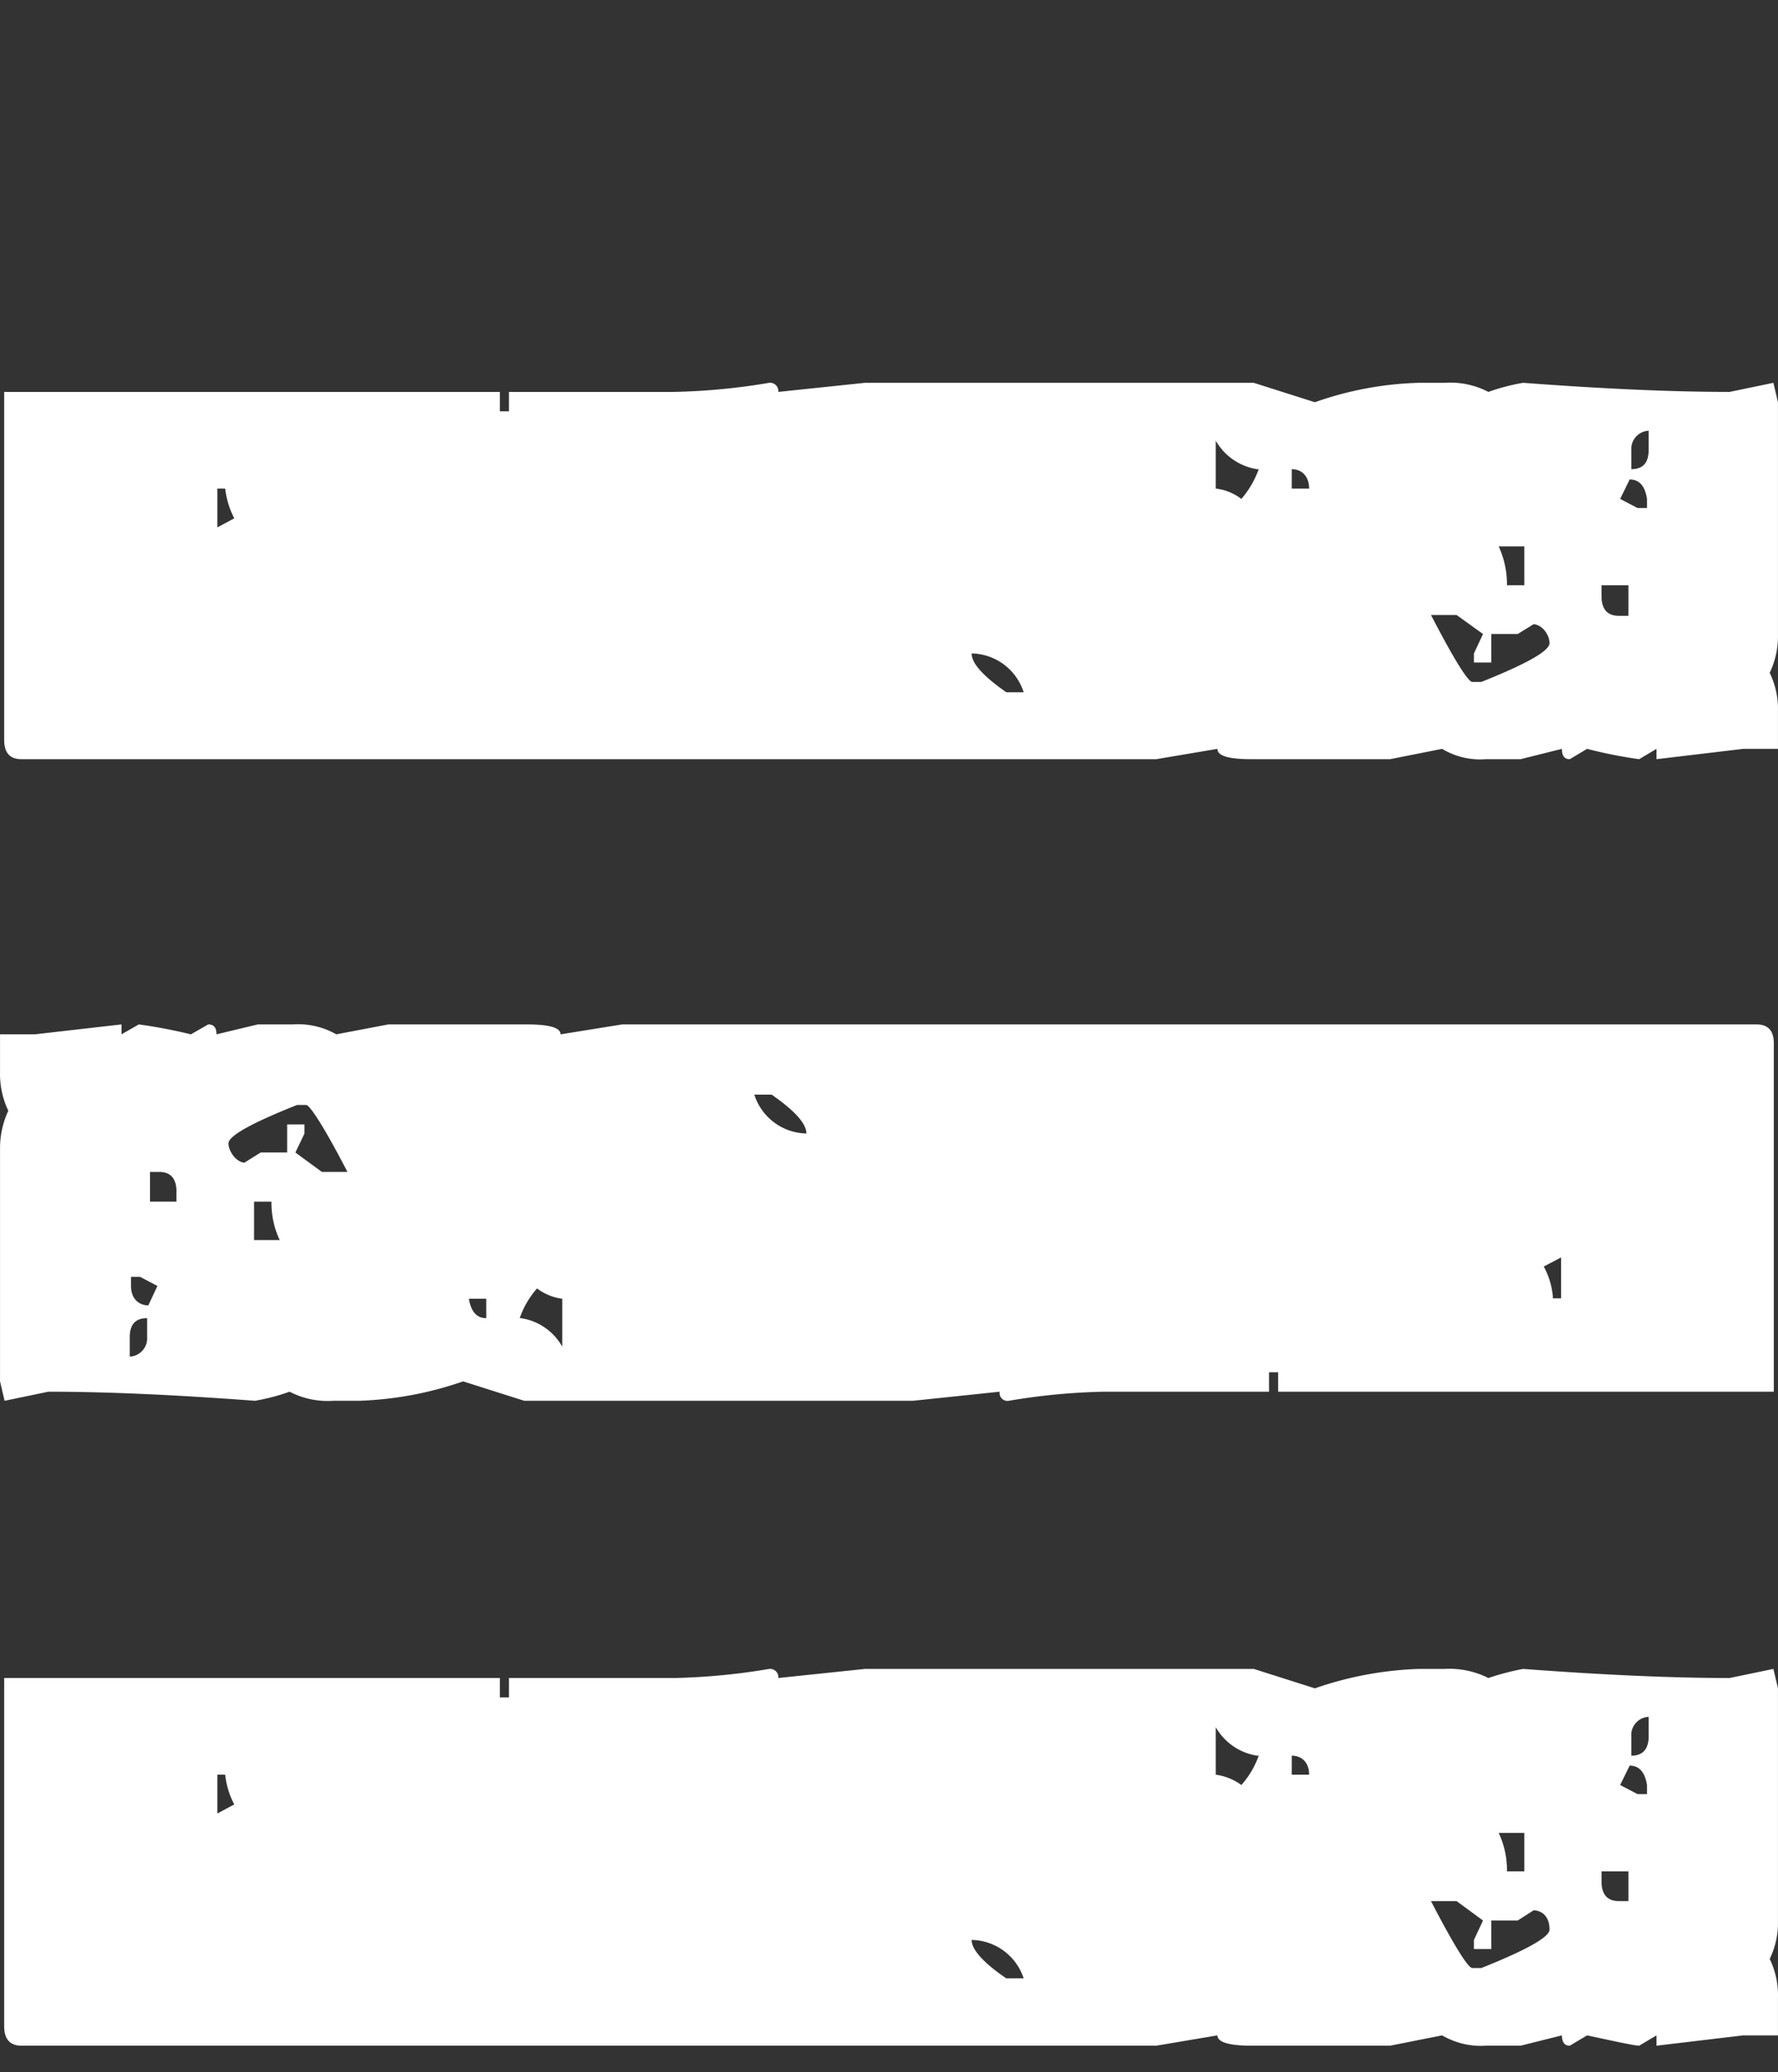
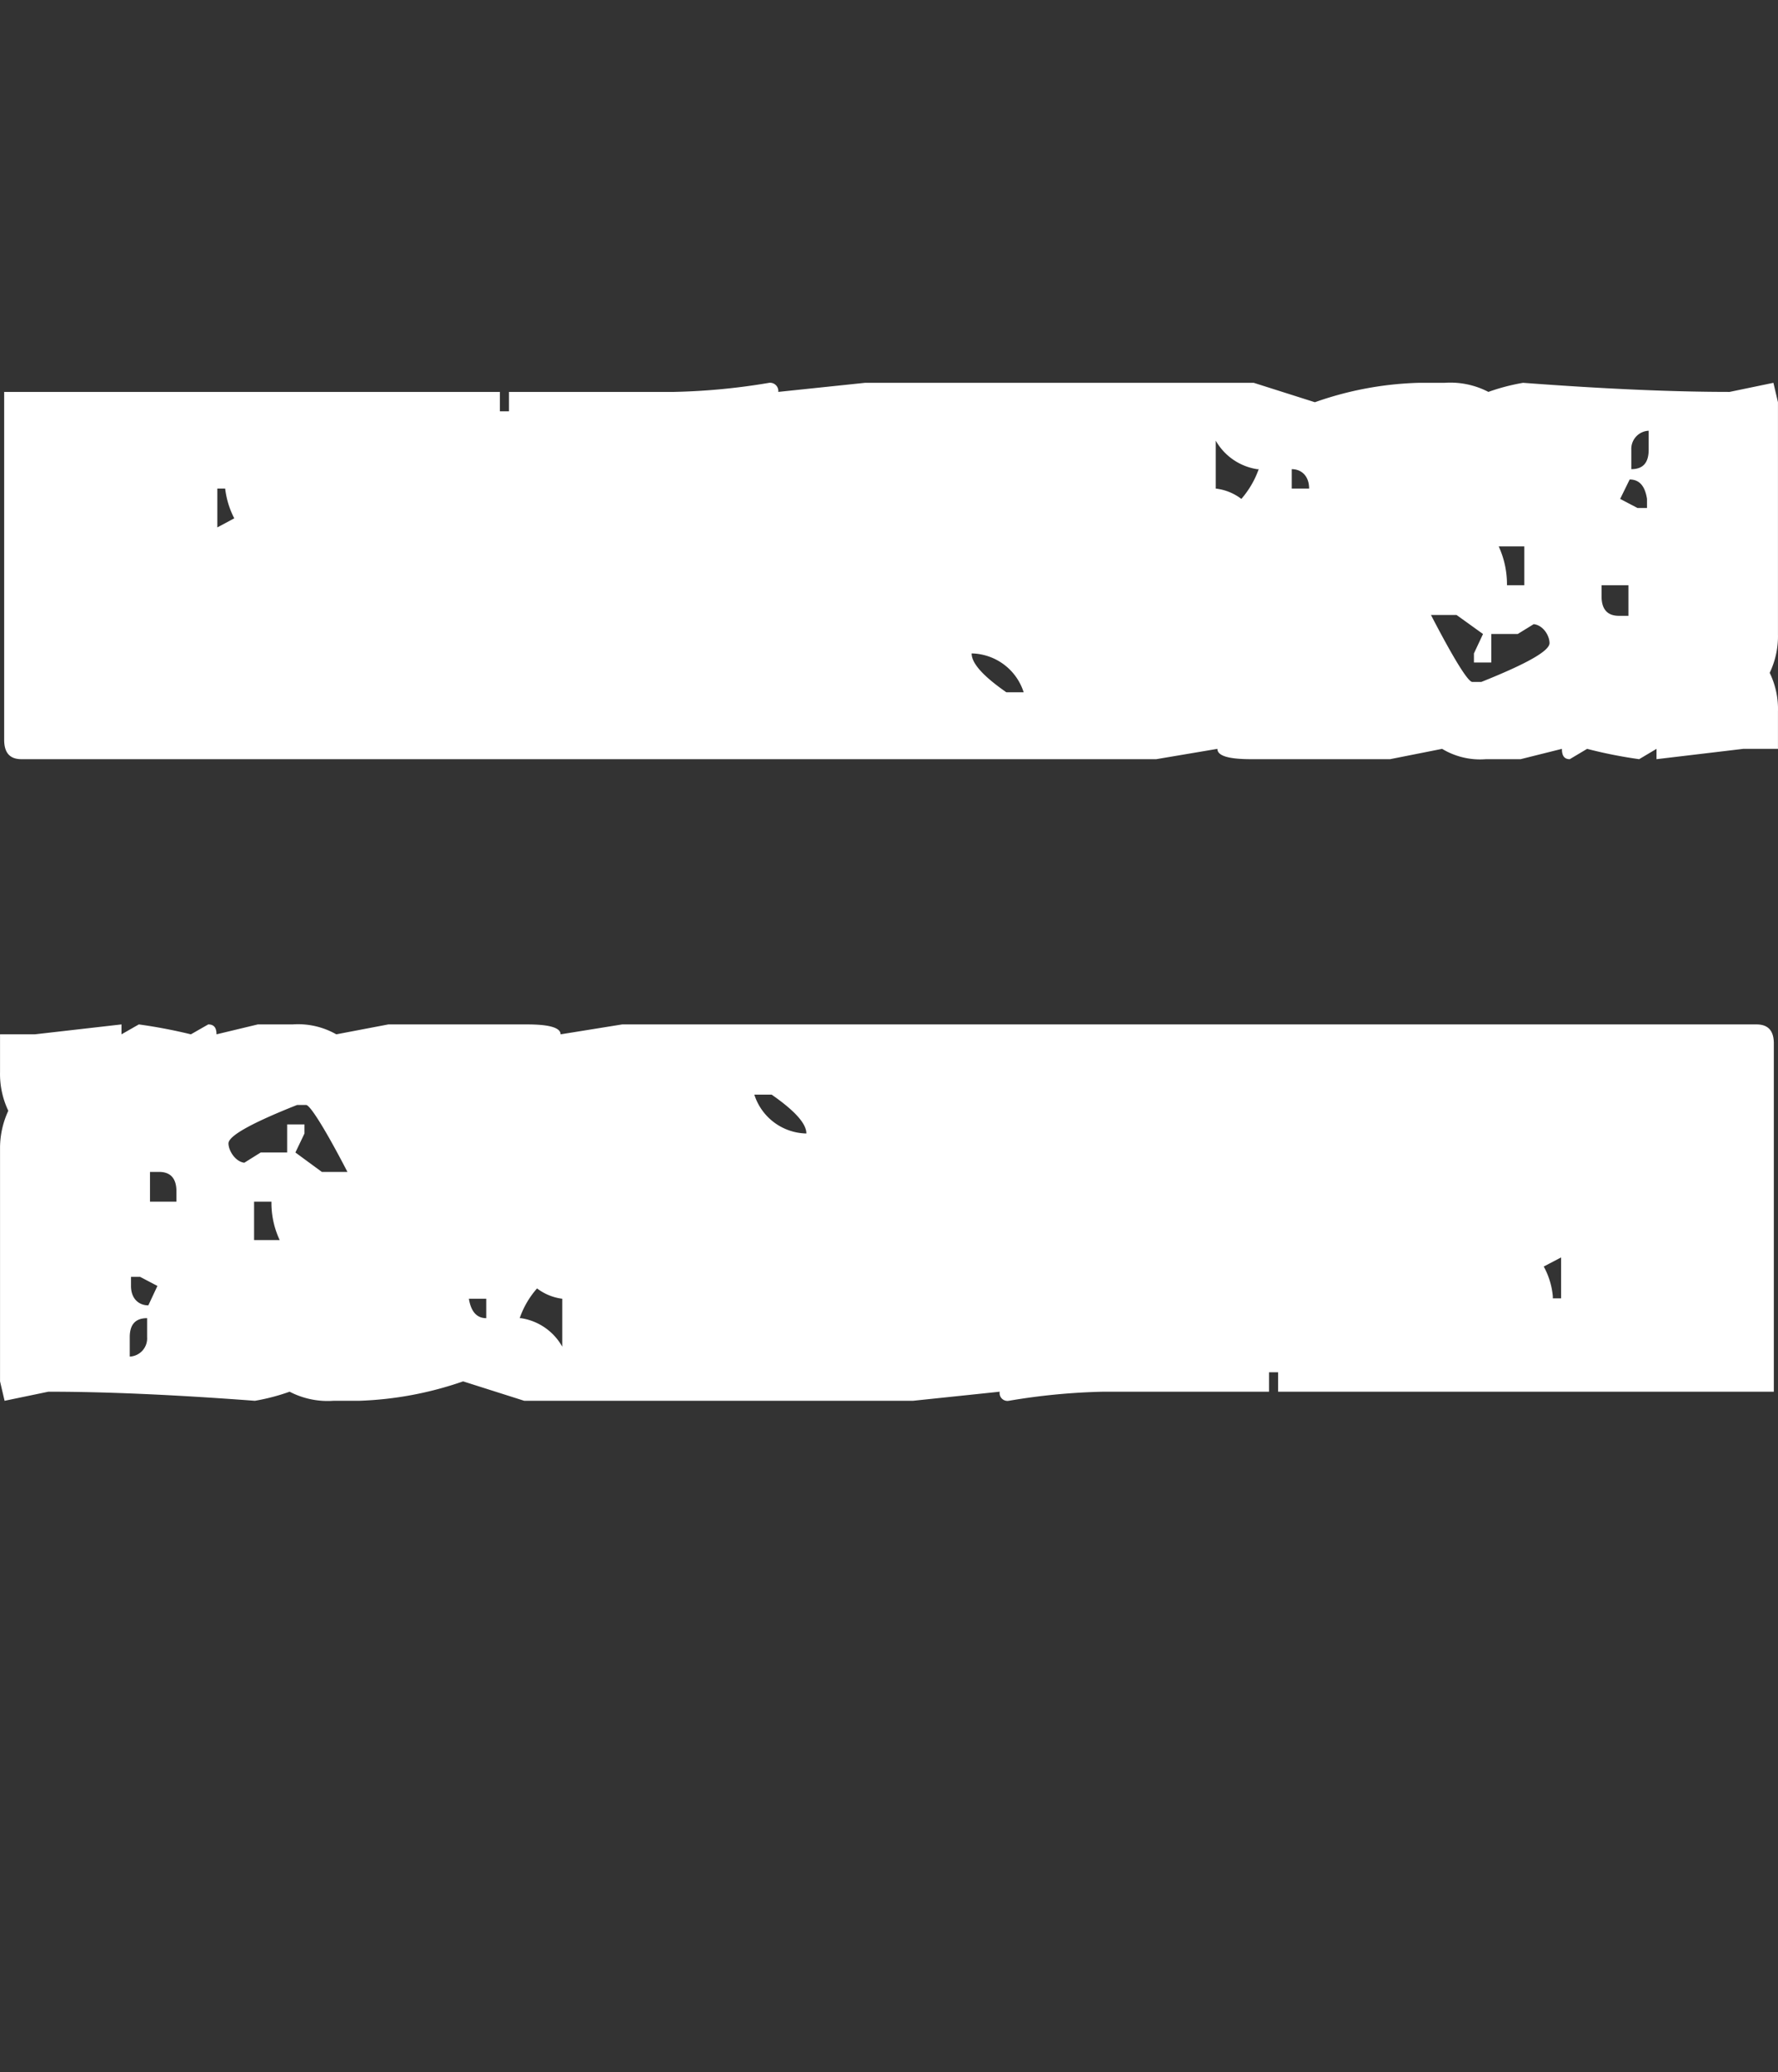
<svg xmlns="http://www.w3.org/2000/svg" xmlns:ns1="http://sodipodi.sourceforge.net/DTD/sodipodi-0.dtd" xmlns:ns2="http://www.inkscape.org/namespaces/inkscape" height="50.153" width="43.042" id="svg3456" version="1.1" viewBox="0 0 43.042 50.153" ns1:docname="top-menu-icon-only.svg" ns2:version="1.1.2 (0a00cf5339, 2022-02-04)">
  <rect x="0" y="0" width="43.042" height="50.153" fill="#333333" stroke="none" />
  <ns1:namedview id="namedview840" pagecolor="#ffffff" bordercolor="#666666" borderopacity="1.0" ns2:pageshadow="2" ns2:pageopacity="0.0" ns2:pagecheckerboard="0" showgrid="false" ns2:zoom="5.4149646" ns2:cx="17.174628" ns2:cy="53.185943" ns2:window-width="956" ns2:window-height="1160" ns2:window-x="2880" ns2:window-y="18" ns2:window-maximized="1" ns2:current-layer="svg3456" />
  <defs id="defs38">
    <style id="style2">.cls-1{fill:url(#Unbenannter_Verlauf_9);}.cls-2{fill:url(#Unbenannter_Verlauf_9-2);}.cls-100,.cls-153,.cls-16,.cls-3{fill:none;}.cls-4{font-size:48.2px;}.cls-101,.cls-11,.cls-114,.cls-115,.cls-12,.cls-132,.cls-141,.cls-4,.cls-5,.cls-85,.cls-93,.cls-98{fill:#fff;}.cls-114,.cls-15,.cls-4,.cls-99{font-family:LaPresse;}.cls-5{font-size:17.26px;}.cls-101,.cls-103,.cls-115,.cls-132,.cls-17,.cls-24,.cls-5,.cls-85,.cls-93,.cls-98{font-family:Raleway-Light, Raleway;}.cls-101,.cls-103,.cls-115,.cls-132,.cls-141,.cls-17,.cls-24,.cls-5,.cls-85,.cls-93,.cls-98{font-weight:300;}.cls-6{letter-spacing:-0.04em;}.cls-7{letter-spacing:0em;}.cls-8{letter-spacing:-0.01em;}.cls-9{letter-spacing:-0.03em;}.cls-10{clip-path:url(#clip-path);}.cls-11,.cls-113,.cls-129,.cls-130,.cls-131{fill-rule:evenodd;}.cls-13{clip-path:url(#clip-path-3);}.cls-103,.cls-113,.cls-14{fill:#3e3e46;}.cls-15{font-size:63.28px;}.cls-15,.cls-97,.cls-99{fill:#8ca158;}.cls-16{stroke:#000;}.cls-100,.cls-153,.cls-16{stroke-miterlimit:10;}.cls-115,.cls-17{font-size:23.09px;}.cls-18{font-size:67.94px;font-family:RustyBucket-Regular, Rusty Bucket;}.cls-19{letter-spacing:-0.01em;}.cls-20{letter-spacing:0em;}.cls-21{letter-spacing:-0.02em;}.cls-22{letter-spacing:-0.02em;}.cls-23{letter-spacing:-0.01em;}.cls-103,.cls-24,.cls-98{font-size:16px;}.cls-25{letter-spacing:-0.02em;}.cls-26{letter-spacing:-0.03em;}.cls-27{letter-spacing:-0.01em;}.cls-28{letter-spacing:0em;}.cls-29{letter-spacing:-0.02em;}.cls-30{letter-spacing:0em;}.cls-31{letter-spacing:-0.01em;}.cls-32{letter-spacing:0em;}.cls-33{letter-spacing:-0.01em;}.cls-34{letter-spacing:0em;}.cls-35{letter-spacing:-0.01em;}.cls-36{letter-spacing:-0.01em;}.cls-37{letter-spacing:-0.03em;}.cls-38{letter-spacing:-0.01em;}.cls-39{letter-spacing:0em;}.cls-40{letter-spacing:0em;}.cls-41{letter-spacing:0em;}.cls-42{letter-spacing:-0.03em;}.cls-43{letter-spacing:-0.03em;}.cls-44{letter-spacing:-0.01em;}.cls-45{letter-spacing:-0.01em;}.cls-46{letter-spacing:-0.04em;}.cls-47{letter-spacing:-0.02em;}.cls-48{letter-spacing:0em;}.cls-49{letter-spacing:-0.04em;}.cls-50{letter-spacing:-0.01em;}.cls-51{letter-spacing:-0.03em;}.cls-52{letter-spacing:-0.02em;}.cls-53{letter-spacing:-0.01em;}.cls-54{letter-spacing:-0.02em;}.cls-55{letter-spacing:-0.02em;}.cls-56{letter-spacing:-0.03em;}.cls-57{letter-spacing:-0.01em;}.cls-58{letter-spacing:-0.03em;}.cls-59{letter-spacing:-0.01em;}.cls-60{letter-spacing:-0.01em;}.cls-61{letter-spacing:-0.03em;}.cls-62{letter-spacing:-0.03em;}.cls-63{letter-spacing:-0.02em;}.cls-64{letter-spacing:0em;}.cls-65{letter-spacing:-0.01em;}.cls-66{letter-spacing:-0.01em;}.cls-67{letter-spacing:0.02em;}.cls-68{letter-spacing:0.02em;}.cls-69{letter-spacing:-0.01em;}.cls-70{letter-spacing:-0.02em;}.cls-71{letter-spacing:-0.01em;}.cls-72{letter-spacing:0.02em;}.cls-73{letter-spacing:0.02em;}.cls-74{letter-spacing:-0.01em;}.cls-75{letter-spacing:-0.01em;}.cls-76{letter-spacing:-0.01em;}.cls-77{letter-spacing:-0.03em;}.cls-78{letter-spacing:-0.02em;}.cls-79{letter-spacing:-0.02em;}.cls-80{letter-spacing:-0.02em;}.cls-81{letter-spacing:-0.02em;}.cls-82{letter-spacing:-0.02em;}.cls-83{letter-spacing:-0.05em;}.cls-84{letter-spacing:-0.02em;}.cls-85{font-size:22.32px;}.cls-86{letter-spacing:-0.03em;}.cls-87{letter-spacing:0em;}.cls-88{clip-path:url(#clip-path-4);}.cls-89{clip-path:url(#clip-path-5);}.cls-90{clip-path:url(#clip-path-6);}.cls-91{clip-path:url(#clip-path-7);}.cls-92{opacity:0.68;}.cls-93{font-size:40.57px;}.cls-94{clip-path:url(#clip-path-8);}.cls-95{mask:url(#mask);}.cls-96{mask:url(#mask-2);}.cls-99{font-size:39.82px;}.cls-100,.cls-153{stroke:#fff;}.cls-101{font-size:18.28px;}.cls-102{letter-spacing:-0.03em;}.cls-104{letter-spacing:-0.03em;}.cls-105{letter-spacing:-0.01em;}.cls-106{letter-spacing:0em;}.cls-107{letter-spacing:-0.03em;}.cls-108{letter-spacing:0em;}.cls-109{letter-spacing:0em;}.cls-110{letter-spacing:-0.01em;}.cls-111{letter-spacing:-0.02em;}.cls-112{letter-spacing:-0.02em;}.cls-114{font-size:55.28px;}.cls-116{letter-spacing:-0.04em;}.cls-117{letter-spacing:-0.03em;}.cls-118{letter-spacing:-0.12em;}.cls-119{letter-spacing:-0.01em;}.cls-120{letter-spacing:-0.01em;}.cls-121{letter-spacing:-0.04em;}.cls-122{letter-spacing:-0.01em;}.cls-123{letter-spacing:-0.02em;}.cls-124{letter-spacing:-0.02em;}.cls-125{letter-spacing:-0.02em;}.cls-126{letter-spacing:-0.07em;}.cls-127{letter-spacing:0em;}.cls-128{letter-spacing:-0.01em;}.cls-129{fill:#bb418b;}.cls-130{fill:#869b58;}.cls-131{fill:#bab700;}.cls-132{font-size:23.09px;}.cls-133{letter-spacing:-0.03em;}.cls-134{letter-spacing:0em;}.cls-135{letter-spacing:0em;}.cls-136{fill:#34343a;}.cls-137{fill:#001615;}.cls-138{fill:#30f284;}.cls-139{fill:#a0f2ac;}.cls-140{fill:#72f29f;}.cls-141{font-size:13.29px;font-family:FuturaPT-Light, Futura PT;}.cls-142{letter-spacing:-0.04em;}.cls-143{letter-spacing:-0.02em;}.cls-144{letter-spacing:-0.02em;}.cls-145{letter-spacing:-0.03em;}.cls-146{letter-spacing:0em;}.cls-147{letter-spacing:-0.01em;}.cls-148{letter-spacing:0em;}.cls-149{letter-spacing:-0.06em;}.cls-150{letter-spacing:-0.15em;}.cls-151{letter-spacing:-0.04em;}.cls-152{letter-spacing:-0.14em;}.cls-153{stroke-width:0.5px;}</style>
  </defs>
  <g transform="translate(-1769.999,-210.564)" id="burger">
    <path class="cls-12" d="m 1793.52,226.38 c 0,0.24 0.28,0.55 0.84,0.94 h 0.42 a 1.35,1.35 0 0 0 -1.26,-0.94 m 13.61,-0.71 -0.39,0.24 h -0.64 v 0.69 h -0.42 v -0.22 l 0.22,-0.47 -0.64,-0.46 h -0.62 c 0.56,1.08 0.9,1.62 1,1.62 h 0.22 c 1.1,-0.44 1.65,-0.75 1.65,-0.94 0,-0.19 -0.17,-0.46 -0.42,-0.46 m 2.33,-0.94 h -0.65 V 225 c 0,0.31 0.14,0.47 0.42,0.47 h 0.23 z m -2.52,-0.94 h -0.62 a 2.2,2.2 0 0 1 0.2,0.94 h 0.42 z m -31.45,-1.4 h -0.19 v 0.94 l 0.41,-0.22 a 2.1,2.1 0 0 1 -0.22,-0.72 m 34,-0.22 -0.23,0.47 0.42,0.22 h 0.23 v -0.22 c -0.05,-0.32 -0.19,-0.47 -0.42,-0.47 m -8.18,-0.25 v 0.47 h 0.42 c 0,-0.31 -0.19,-0.47 -0.42,-0.47 m -0.84,0 a 1.4,1.4 0 0 1 -1,-0.69 v 1.16 a 1.26,1.26 0 0 1 0.62,0.25 2.24,2.24 0 0 0 0.42,-0.72 m 9.44,-0.93 a 0.44,0.44 0 0 0 -0.42,0.46 v 0.47 c 0.28,0 0.42,-0.15 0.42,-0.47 z m 3.13,-0.69 v 5.61 a 2.06,2.06 0 0 1 -0.2,0.94 2,2 0 0 1 0.2,0.94 v 0.9 h -0.84 l -2.1,0.25 v -0.25 l -0.42,0.25 a 11.11,11.11 0 0 1 -1.26,-0.25 l -0.42,0.25 c -0.13,0 -0.19,-0.08 -0.19,-0.25 l -1,0.25 h -0.84 a 1.78,1.78 0 0 1 -1.06,-0.25 l -1.26,0.25 h -3.36 c -0.55,0 -0.82,-0.08 -0.82,-0.25 l -1.48,0.25 h -27.47 c -0.28,0 -0.42,-0.15 -0.42,-0.47 v -8.42 h 12 v 0.47 h 0.22 v -0.47 h 4 a 15.61,15.61 0 0 0 2.3,-0.22 0.2,0.2 0 0 1 0.22,0.22 l 2.1,-0.22 h 9.41 l 1.48,0.47 a 8.19,8.19 0 0 1 2.52,-0.47 h 0.62 a 2,2 0 0 1 1.06,0.22 5,5 0 0 1 0.84,-0.22 c 2,0.15 3.63,0.22 5,0.22 l 1.06,-0.22 z" id="path69" style="fill:#ffffff" />
    <path class="cls-12" d="m 1789.52,238 c 0,-0.24 -0.28,-0.55 -0.84,-0.94 h -0.42 a 1.35,1.35 0 0 0 1.26,0.94 m -13.61,0.71 0.4,-0.25 h 0.64 v -0.68 h 0.42 V 238 l -0.22,0.46 0.64,0.47 h 0.62 c -0.56,-1.08 -0.91,-1.62 -1,-1.62 h -0.22 c -1.11,0.44 -1.66,0.75 -1.66,0.93 0,0.18 0.18,0.47 0.42,0.47 m -2.32,0.94 h 0.64 v -0.25 c 0,-0.31 -0.14,-0.47 -0.42,-0.47 h -0.22 z m 2.52,0.93 h 0.62 a 2.12,2.12 0 0 1 -0.2,-0.93 h -0.42 z m 31.44,1.41 h 0.2 V 241 l -0.42,0.22 a 1.85,1.85 0 0 1 0.22,0.72 m -34,0.22 0.22,-0.47 -0.42,-0.22 h -0.22 v 0.22 c 0,0.31 0.19,0.47 0.42,0.47 m 8.18,0.25 V 242 h -0.42 c 0.05,0.31 0.19,0.47 0.42,0.47 m 0.84,0 a 1.38,1.38 0 0 1 1,0.69 V 242 a 1.27,1.27 0 0 1 -0.61,-0.25 2.14,2.14 0 0 0 -0.42,0.72 m -9.44,0.93 a 0.44,0.44 0 0 0 0.42,-0.47 v -0.46 c -0.28,0 -0.42,0.15 -0.42,0.46 z M 1770,244 v -5.62 a 2.15,2.15 0 0 1 0.2,-0.93 2.07,2.07 0 0 1 -0.2,-0.94 v -0.91 h 0.84 l 2.1,-0.24 v 0.24 l 0.42,-0.24 a 12.49,12.49 0 0 1 1.26,0.24 l 0.42,-0.24 c 0.14,0 0.2,0.08 0.2,0.24 l 1,-0.24 h 0.84 a 1.87,1.87 0 0 1 1.06,0.24 l 1.26,-0.24 h 3.36 q 0.81,0 0.81,0.24 l 1.49,-0.24 h 27.46 c 0.28,0 0.42,0.15 0.42,0.46 v 8.43 h -12 v -0.47 h -0.22 v 0.47 h -4 a 15.5,15.5 0 0 0 -2.3,0.22 0.19,0.19 0 0 1 -0.22,-0.22 l -2.1,0.22 h -9.41 l -1.48,-0.47 a 8.5,8.5 0 0 1 -2.52,0.47 h -0.62 a 2,2 0 0 1 -1.06,-0.22 5,5 0 0 1 -0.84,0.22 c -2,-0.15 -3.63,-0.22 -5,-0.22 l -1.06,0.22 z" id="path71" style="fill:#ffffff" />
-     <path class="cls-12" d="m 1793.52,257.52 c 0,0.23 0.28,0.55 0.84,0.93 h 0.42 a 1.35,1.35 0 0 0 -1.26,-0.93 m 13.61,-0.72 -0.39,0.25 h -0.64 v 0.69 h -0.42 v -0.22 l 0.22,-0.47 -0.64,-0.47 h -0.62 c 0.56,1.08 0.9,1.62 1,1.62 h 0.22 q 1.65,-0.66 1.65,-0.93 c 0,-0.31 -0.17,-0.47 -0.42,-0.47 m 2.33,-0.94 h -0.65 v 0.25 c 0,0.31 0.14,0.47 0.42,0.47 h 0.23 z m -2.52,-0.93 h -0.62 a 2.12,2.12 0 0 1 0.2,0.93 h 0.42 z m -31.45,-1.41 h -0.19 v 0.94 l 0.41,-0.22 a 2,2 0 0 1 -0.22,-0.72 m 34,-0.22 -0.23,0.47 0.42,0.22 h 0.23 v -0.22 c -0.05,-0.31 -0.19,-0.47 -0.42,-0.47 m -8.18,-0.24 v 0.46 h 0.42 c 0,-0.31 -0.19,-0.46 -0.42,-0.46 m -0.84,0 a 1.4,1.4 0 0 1 -1,-0.69 v 1.15 a 1.36,1.36 0 0 1 0.62,0.25 2.14,2.14 0 0 0 0.42,-0.71 m 9.44,-0.94 a 0.44,0.44 0 0 0 -0.42,0.47 v 0.47 c 0.28,0 0.42,-0.16 0.42,-0.47 z m 3.13,-0.69 v 5.62 a 2,2 0 0 1 -0.2,0.93 2,2 0 0 1 0.2,0.94 v 0.91 h -0.84 l -2.1,0.25 v -0.25 l -0.42,0.25 c -0.1,0 -0.52,-0.09 -1.26,-0.25 l -0.42,0.25 c -0.13,0 -0.19,-0.09 -0.19,-0.25 l -1,0.25 h -0.84 a 1.86,1.86 0 0 1 -1.06,-0.25 l -1.26,0.25 h -3.36 c -0.55,0 -0.82,-0.09 -0.82,-0.25 l -1.48,0.25 h -27.47 c -0.28,0 -0.42,-0.16 -0.42,-0.47 v -8.43 h 12 v 0.47 h 0.22 v -0.47 h 4 a 15.61,15.61 0 0 0 2.3,-0.22 0.2,0.2 0 0 1 0.22,0.22 l 2.1,-0.22 h 9.41 l 1.48,0.47 a 8.5,8.5 0 0 1 2.52,-0.47 h 0.62 a 2.1,2.1 0 0 1 1.06,0.22 6.4,6.4 0 0 1 0.84,-0.22 c 2,0.15 3.63,0.22 5,0.22 l 1.06,-0.22 z" id="path73" style="fill:#ffffff" />
  </g>
</svg>